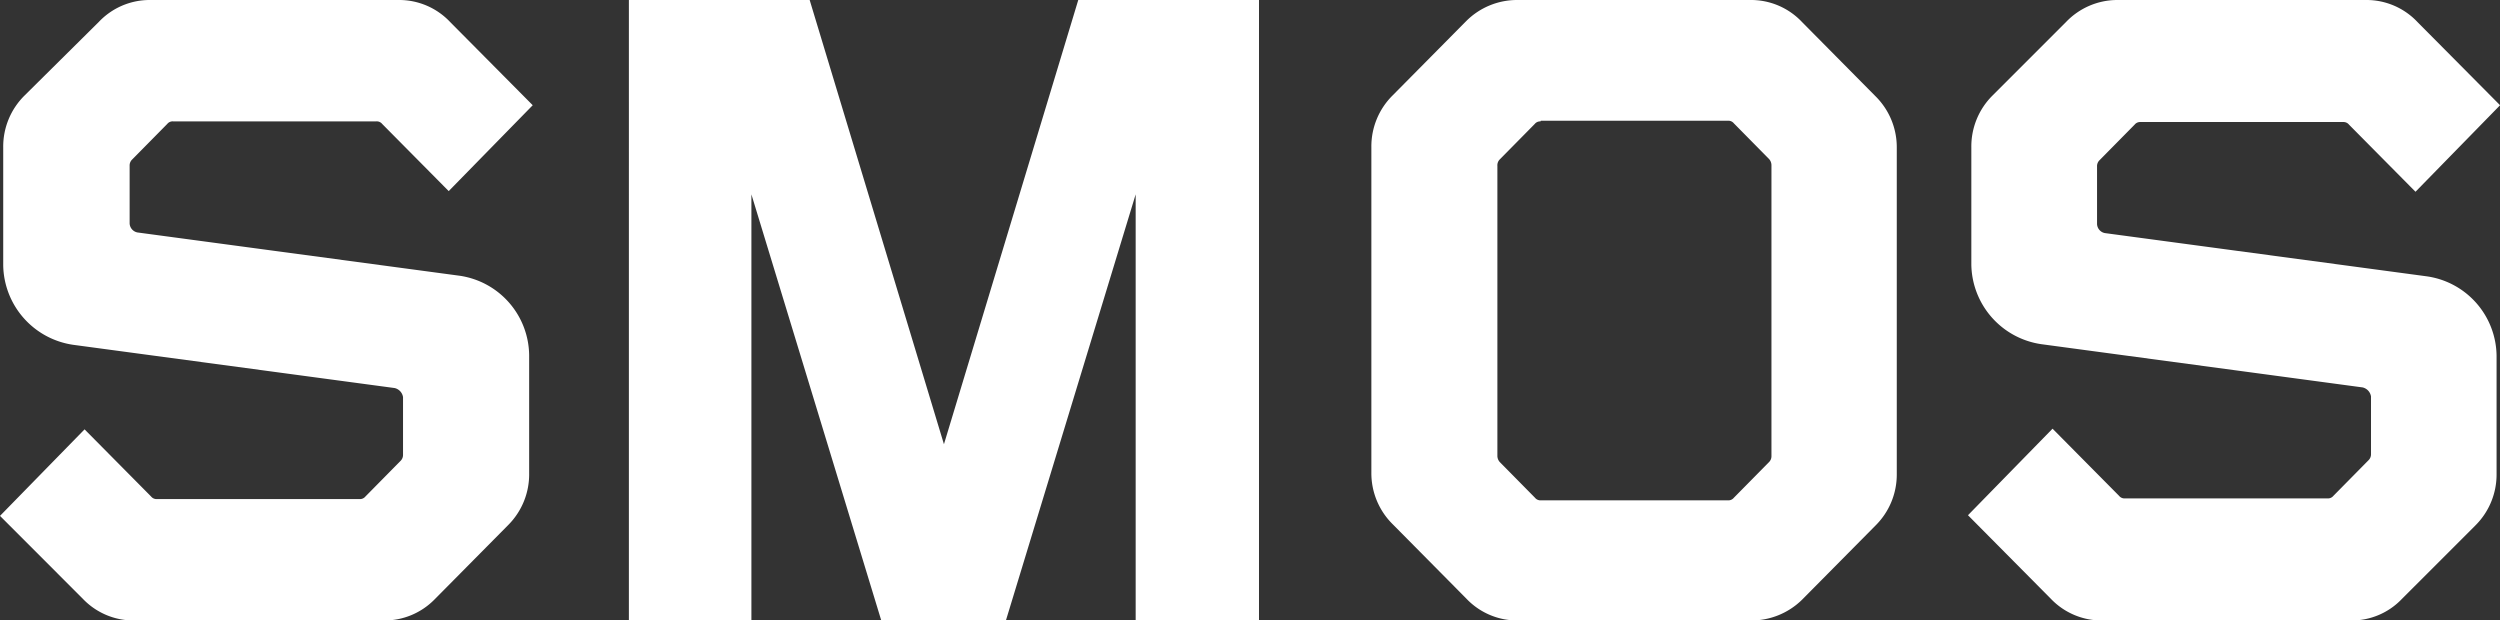
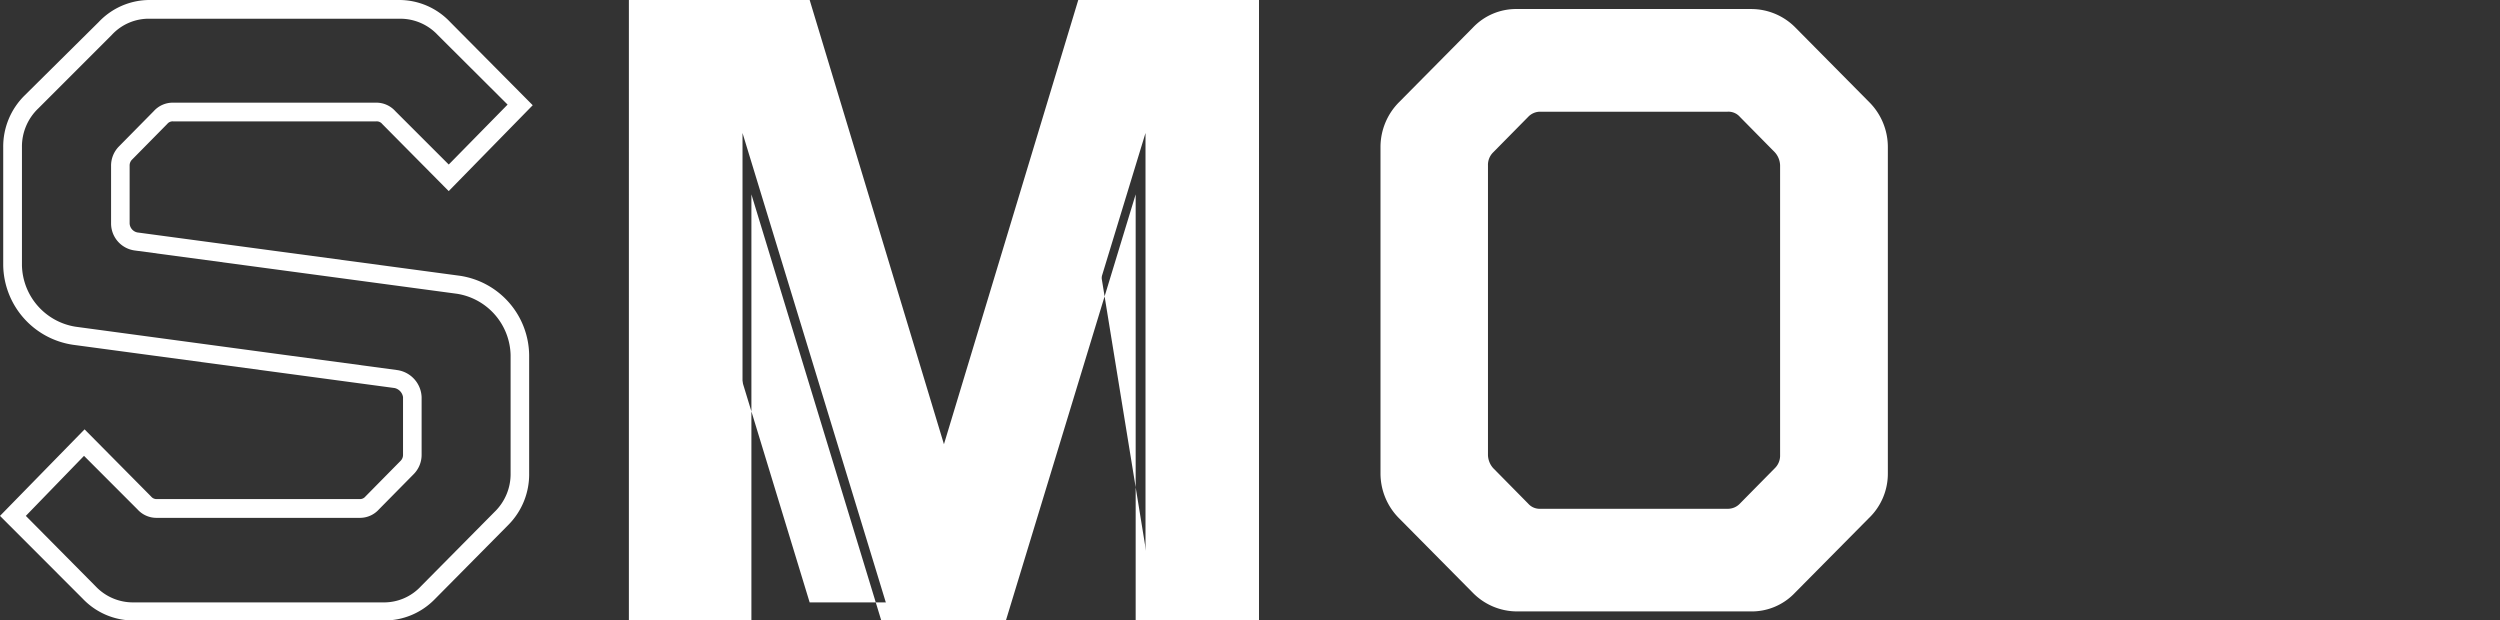
<svg xmlns="http://www.w3.org/2000/svg" viewBox="0 0 71.416 17.725">
  <rect x="0" y="0" width="71.416" height="17.725" fill="#333333" stroke="none" />
  <defs>
    <style>.a{fill:#fff}</style>
  </defs>
-   <path class="a" d="M14.313 14.811l-2.084 2.121a1.7 1.7 0 0 1-1.273.535H3.818a1.772 1.772 0 0 1-1.273-.535L.369 14.737l2.047-2.084 1.716 1.734a.436.436 0 0 0 .35.148h5.787a.472.472 0 0 0 .35-.148l1-1.014a.5.5 0 0 0 .148-.369v-1.642a.536.536 0 0 0-.48-.516L2.14 9.591A2.059 2.059 0 0 1 .369 7.577V4.206a1.814 1.814 0 0 1 .535-1.291l2.1-2.1A1.7 1.7 0 0 1 4.279.277h7.12a1.772 1.772 0 0 1 1.273.535l2.176 2.195-2.029 2.084-1.715-1.734a.436.436 0 0 0-.35-.148H4.943a.472.472 0 0 0-.35.148l-1 1.014a.5.5 0 0 0-.148.369v1.642a.52.52 0 0 0 .461.516l9.185 1.236a2.074 2.074 0 0 1 1.771 2.01v3.375a1.833 1.833 0 0 1-.549 1.292z" />
  <path class="a" d="M10.956 17.725H3.818a2 2 0 0 1-1.457-.625L0 14.737l2.416-2.472 1.9 1.918a.2.2 0 0 0 .166.074h5.791a.2.2 0 0 0 .166-.074l1-1.014a.237.237 0 0 0 .074-.184v-1.642a.315.315 0 0 0-.24-.258L2.084 9.849A2.334 2.334 0 0 1 .092 7.581V4.205A2.049 2.049 0 0 1 .7 2.73L2.822.627A2 2 0 0 1 4.279 0H11.4a2 2 0 0 1 1.457.627l2.361 2.379-2.4 2.453-1.9-1.918a.2.2 0 0 0-.166-.074H4.943a.2.2 0 0 0-.166.074l-1 1.014a.237.237 0 0 0-.074.184v1.643a.276.276 0 0 0 .221.258l9.2 1.236a2.32 2.32 0 0 1 1.992 2.269v3.375a2.049 2.049 0 0 1-.6 1.48l-2.1 2.121a2.008 2.008 0 0 1-1.46.604zM.738 14.737l1.992 2.01a1.465 1.465 0 0 0 1.088.461h7.119a1.437 1.437 0 0 0 1.088-.461l2.1-2.121a1.505 1.505 0 0 0 .461-1.107v-3.375a1.816 1.816 0 0 0-1.531-1.752l-9.2-1.236a.778.778 0 0 1-.682-.775V4.74a.781.781 0 0 1 .221-.553l1-1.014a.728.728 0 0 1 .553-.24h5.791a.728.728 0 0 1 .553.24L12.819 4.7 14.5 2.988 12.505 1a1.465 1.465 0 0 0-1.088-.465H4.279A1.437 1.437 0 0 0 3.191 1l-2.1 2.1a1.505 1.505 0 0 0-.464 1.105v3.376a1.816 1.816 0 0 0 1.531 1.752l9.167 1.236a.811.811 0 0 1 .719.775v1.642a.781.781 0 0 1-.221.553l-1 1.014a.728.728 0 0 1-.553.24H4.482a.728.728 0 0 1-.553-.24L2.4 13.022zM32.723 17.466V3.799l-4.168 13.667h-3.172L21.211 3.799v13.667h-2.988V.258h4.7l4.039 13.335L31.005.258h4.7v17.208h-2.982z" />
-   <path class="a" d="M35.965 17.725h-3.523V5.552l-3.707 12.173h-3.56l-3.71-12.173v12.173h-3.5V0h5.164l3.836 12.69L30.802 0h5.163zm-2.988-.516h2.472V.535h-4.242l-4.224 13.981L22.742.535H18.5v16.673h2.472V2.029l4.629 15.18h2.785l4.593-15.18zM53.378 14.81l-2.1 2.121a1.7 1.7 0 0 1-1.273.535h-6.661a1.772 1.772 0 0 1-1.273-.535l-2.1-2.121a1.814 1.814 0 0 1-.535-1.291V4.205a1.814 1.814 0 0 1 .535-1.291l2.1-2.121a1.7 1.7 0 0 1 1.273-.535h6.677a1.772 1.772 0 0 1 1.273.535l2.1 2.121a1.814 1.814 0 0 1 .535 1.291v9.314a1.76 1.76 0 0 1-.551 1.291zM50.851 4.722a.586.586 0 0 0-.148-.369l-1-1.014a.436.436 0 0 0-.35-.148h-5.349a.472.472 0 0 0-.35.148l-1 1.014a.5.5 0 0 0-.148.369v8.281a.586.586 0 0 0 .148.369l1 1.014a.436.436 0 0 0 .35.148h5.349a.472.472 0 0 0 .35-.148l1-1.014a.5.5 0 0 0 .148-.369z" />
-   <path class="a" d="M50.02 17.725h-6.677a2 2 0 0 1-1.457-.627l-2.1-2.121a2.049 2.049 0 0 1-.611-1.477V4.2a2.049 2.049 0 0 1 .609-1.476l2.1-2.121A2.052 2.052 0 0 1 43.343 0h6.677a2 2 0 0 1 1.455.627l2.1 2.121a2.049 2.049 0 0 1 .609 1.476v9.314a2.049 2.049 0 0 1-.609 1.476l-2.1 2.121a2.066 2.066 0 0 1-1.455.59zM43.343.535A1.437 1.437 0 0 0 42.255 1l-2.1 2.121a1.505 1.505 0 0 0-.461 1.107v9.314a1.505 1.505 0 0 0 .461 1.107l2.1 2.121a1.465 1.465 0 0 0 1.088.461h6.677a1.437 1.437 0 0 0 1.088-.461l2.1-2.121a1.505 1.505 0 0 0 .461-1.107V4.205a1.505 1.505 0 0 0-.461-1.107l-2.1-2.1A1.465 1.465 0 0 0 50.02.537zm6.013 14.257h-5.349a.728.728 0 0 1-.553-.24l-1-1.014a.781.781 0 0 1-.221-.553V4.722a.781.781 0 0 1 .221-.553l1-1.014a.728.728 0 0 1 .553-.24h5.349a.728.728 0 0 1 .553.24l1 1.014a.781.781 0 0 1 .221.553V13a.781.781 0 0 1-.221.553l-1 1.014a.813.813 0 0 1-.553.225zM44.007 3.468a.2.2 0 0 0-.166.074l-1 1.014a.237.237 0 0 0-.066.184v8.281a.264.264 0 0 0 .074.184l1 1.014a.2.2 0 0 0 .166.074h5.349a.2.2 0 0 0 .166-.074l1-1.014a.237.237 0 0 0 .074-.184v-8.3a.264.264 0 0 0-.074-.184l-1-1.014a.2.2 0 0 0-.166-.074h-5.349zM70.53 14.811l-2.1 2.121a1.7 1.7 0 0 1-1.273.535h-7.119a1.773 1.773 0 0 1-1.273-.535l-2.176-2.195 2.047-2.084 1.715 1.734a.436.436 0 0 0 .35.148h5.791a.472.472 0 0 0 .35-.148l1-1.014a.5.5 0 0 0 .148-.369v-1.642a.536.536 0 0 0-.48-.516l-9.167-1.254a2.074 2.074 0 0 1-1.775-2.015V4.206a1.814 1.814 0 0 1 .535-1.291l2.1-2.1a1.7 1.7 0 0 1 1.275-.538h7.119a1.772 1.772 0 0 1 1.271.535l2.176 2.195-2.047 2.084-1.713-1.734a.436.436 0 0 0-.35-.148h-5.792a.472.472 0 0 0-.35.148l-1 1.014a.5.5 0 0 0-.147.369v1.642a.52.52 0 0 0 .461.516l9.2 1.236a2.074 2.074 0 0 1 1.771 2.01v3.375a1.914 1.914 0 0 1-.547 1.292z" />
-   <path class="a" d="M67.155 17.725h-7.119a2 2 0 0 1-1.457-.627l-2.361-2.38 2.416-2.472 1.9 1.918a.2.2 0 0 0 .166.074h5.791a.2.2 0 0 0 .166-.074l1-1.014a.237.237 0 0 0 .074-.184v-1.641a.315.315 0 0 0-.24-.258l-9.185-1.236a2.334 2.334 0 0 1-1.992-2.269V4.205a2.049 2.049 0 0 1 .604-1.475l2.1-2.1A2.027 2.027 0 0 1 60.479 0h7.12a2 2 0 0 1 1.457.627l2.362 2.379-2.416 2.472-1.9-1.918a.2.2 0 0 0-.166-.074h-5.791a.2.2 0 0 0-.166.074l-1 1.014a.237.237 0 0 0-.074.184V6.4a.276.276 0 0 0 .221.258l9.2 1.236a2.318 2.318 0 0 1 1.992 2.269v3.375a2.049 2.049 0 0 1-.609 1.476l-2.1 2.1a1.978 1.978 0 0 1-1.454.611zm-10.2-2.988l1.992 2.01a1.465 1.465 0 0 0 1.088.461h7.119a1.437 1.437 0 0 0 1.088-.461l2.1-2.121a1.505 1.505 0 0 0 .461-1.107v-3.375a1.816 1.816 0 0 0-1.531-1.752l-9.2-1.236a.778.778 0 0 1-.682-.775V4.74a.781.781 0 0 1 .221-.553l1-1.014a.728.728 0 0 1 .553-.24h5.791a.728.728 0 0 1 .553.24L69.037 4.7l1.681-1.712L68.705 1a1.465 1.465 0 0 0-1.087-.465h-7.12A1.437 1.437 0 0 0 59.409 1l-2.1 2.121a1.505 1.505 0 0 0-.461 1.107V7.6a1.816 1.816 0 0 0 1.531 1.752l9.167 1.236a.811.811 0 0 1 .719.775V13a.781.781 0 0 1-.221.553l-1 1.014a.728.728 0 0 1-.553.24H60.7a.728.728 0 0 1-.553-.24l-1.529-1.527z" />
+   <path class="a" d="M35.965 17.725h-3.523V5.552l-3.707 12.173h-3.56l-3.71-12.173v12.173h-3.5V0h5.164l3.836 12.69L30.802 0h5.163zm-2.988-.516h2.472V.535h-4.242l-4.224 13.981L22.742.535H18.5v16.673V2.029l4.629 15.18h2.785l4.593-15.18zM53.378 14.81l-2.1 2.121a1.7 1.7 0 0 1-1.273.535h-6.661a1.772 1.772 0 0 1-1.273-.535l-2.1-2.121a1.814 1.814 0 0 1-.535-1.291V4.205a1.814 1.814 0 0 1 .535-1.291l2.1-2.121a1.7 1.7 0 0 1 1.273-.535h6.677a1.772 1.772 0 0 1 1.273.535l2.1 2.121a1.814 1.814 0 0 1 .535 1.291v9.314a1.76 1.76 0 0 1-.551 1.291zM50.851 4.722a.586.586 0 0 0-.148-.369l-1-1.014a.436.436 0 0 0-.35-.148h-5.349a.472.472 0 0 0-.35.148l-1 1.014a.5.5 0 0 0-.148.369v8.281a.586.586 0 0 0 .148.369l1 1.014a.436.436 0 0 0 .35.148h5.349a.472.472 0 0 0 .35-.148l1-1.014a.5.5 0 0 0 .148-.369z" />
</svg>